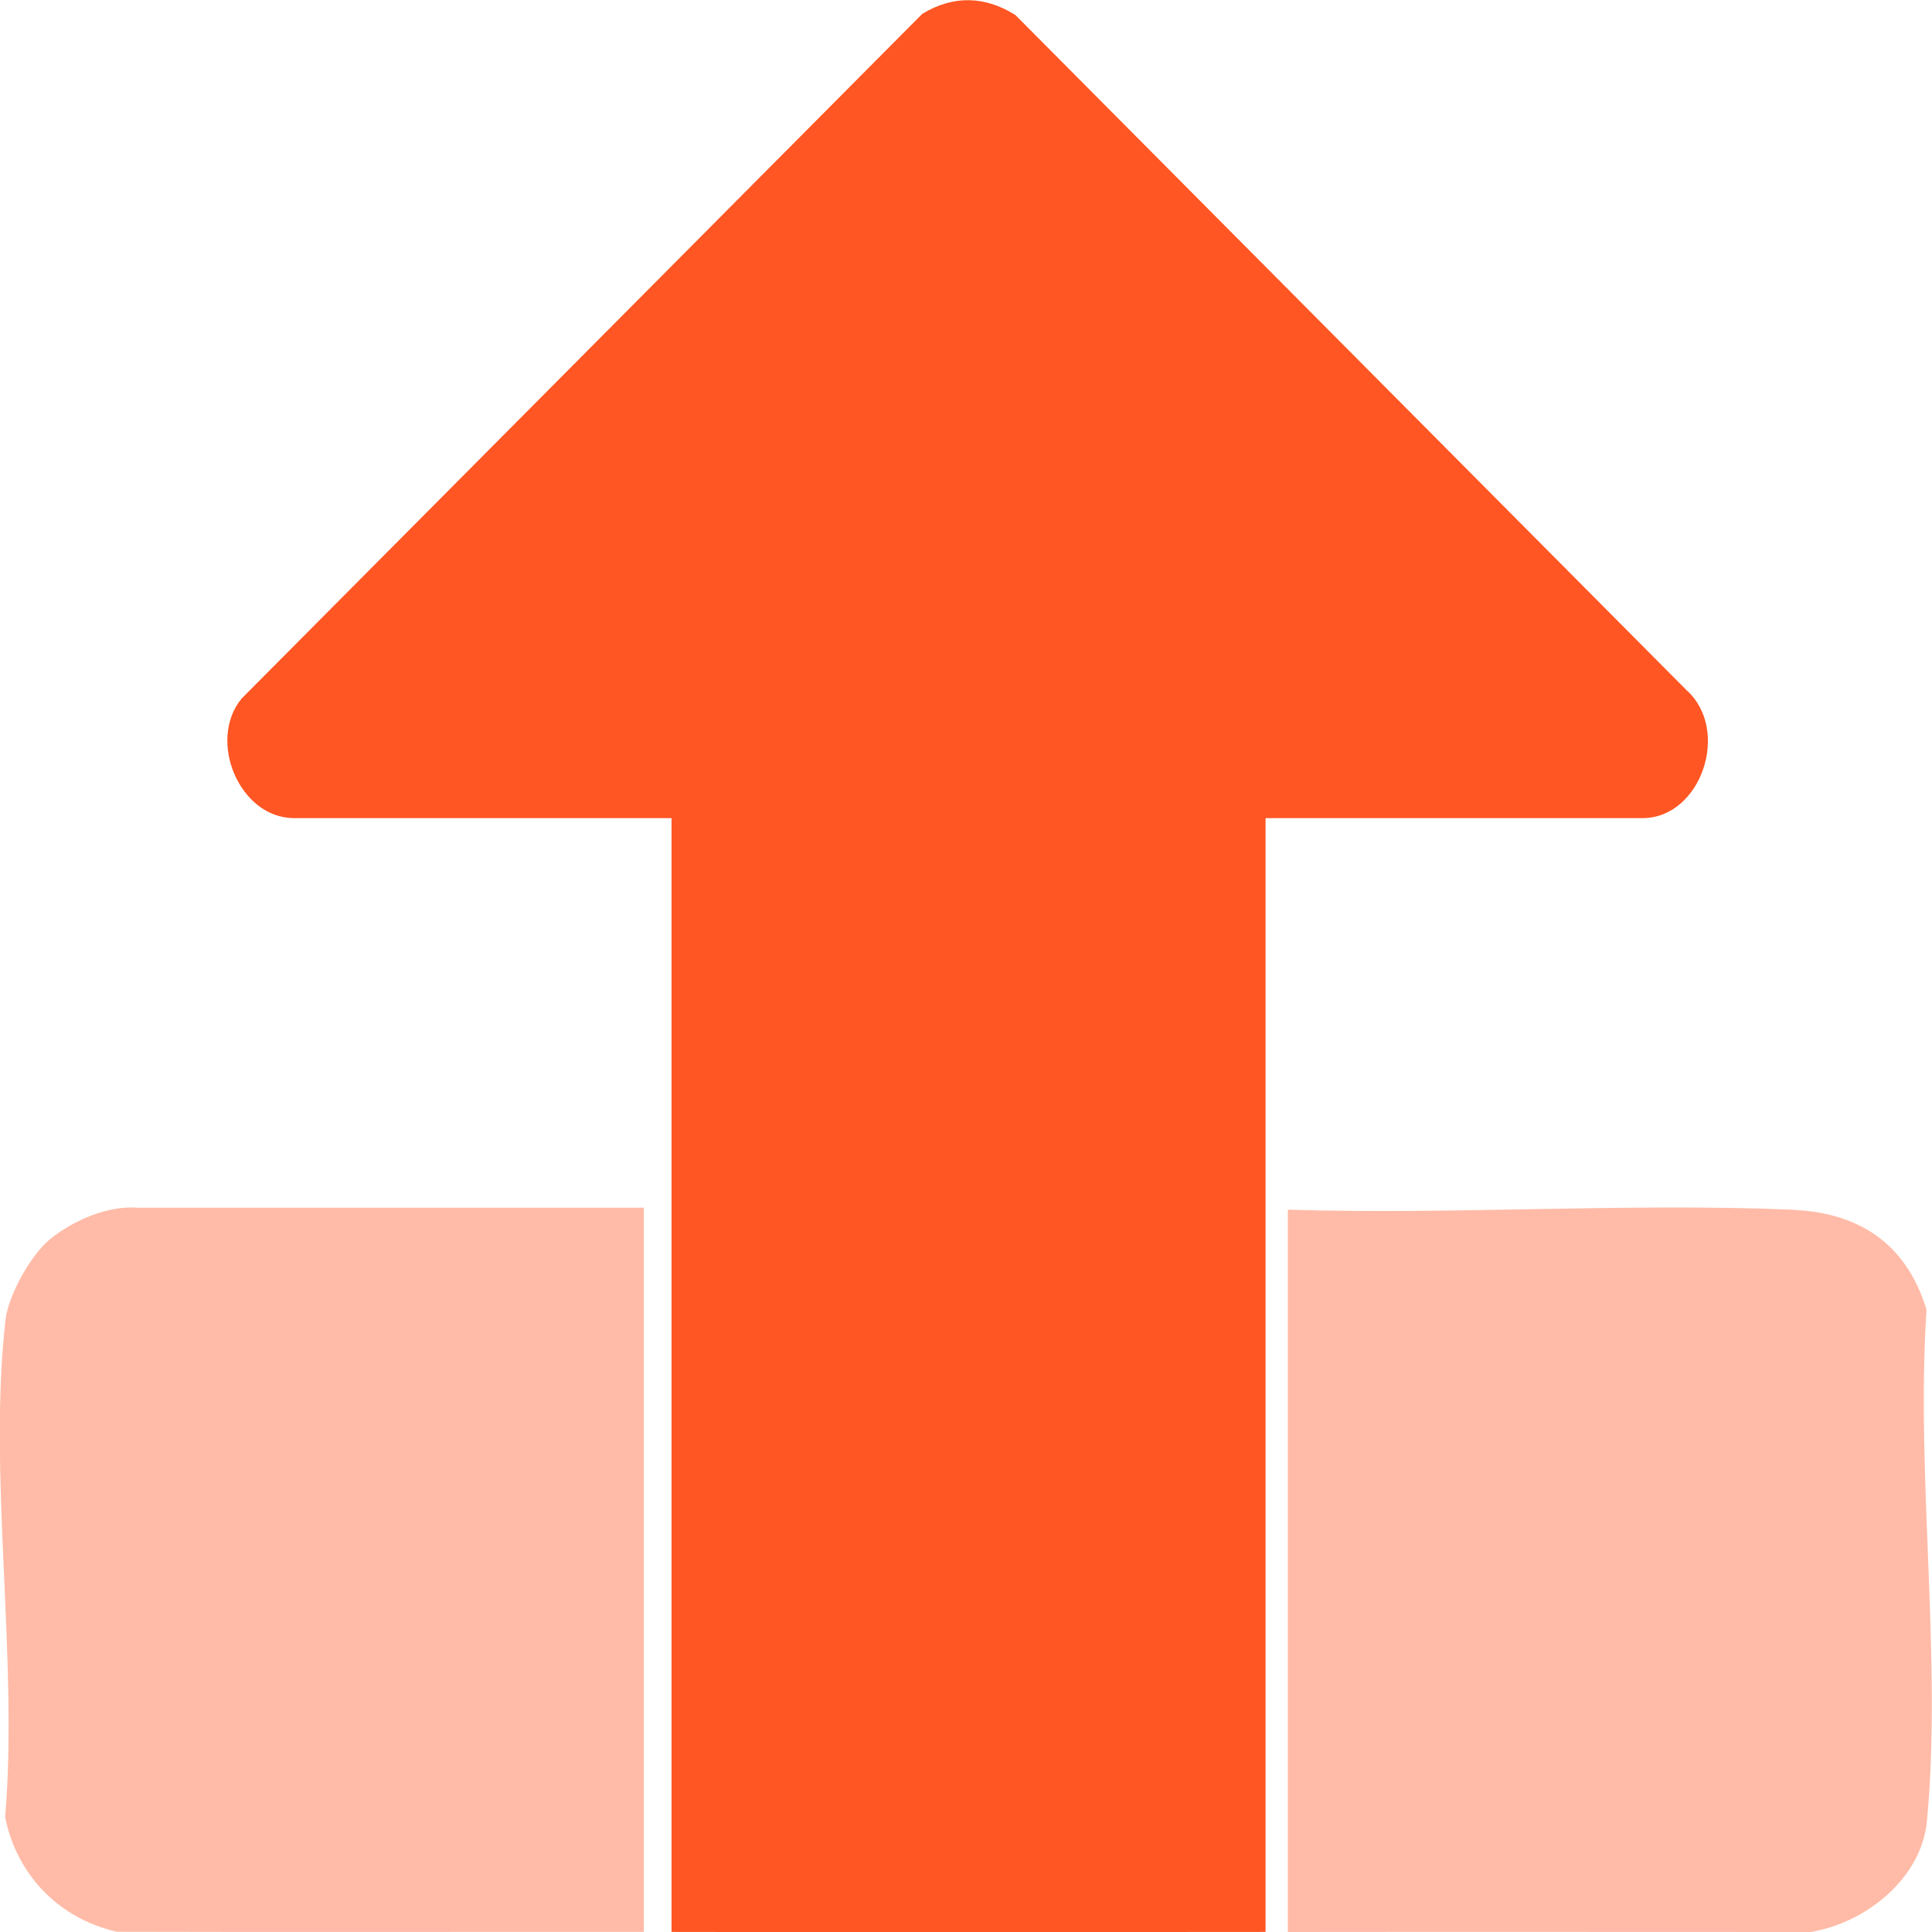
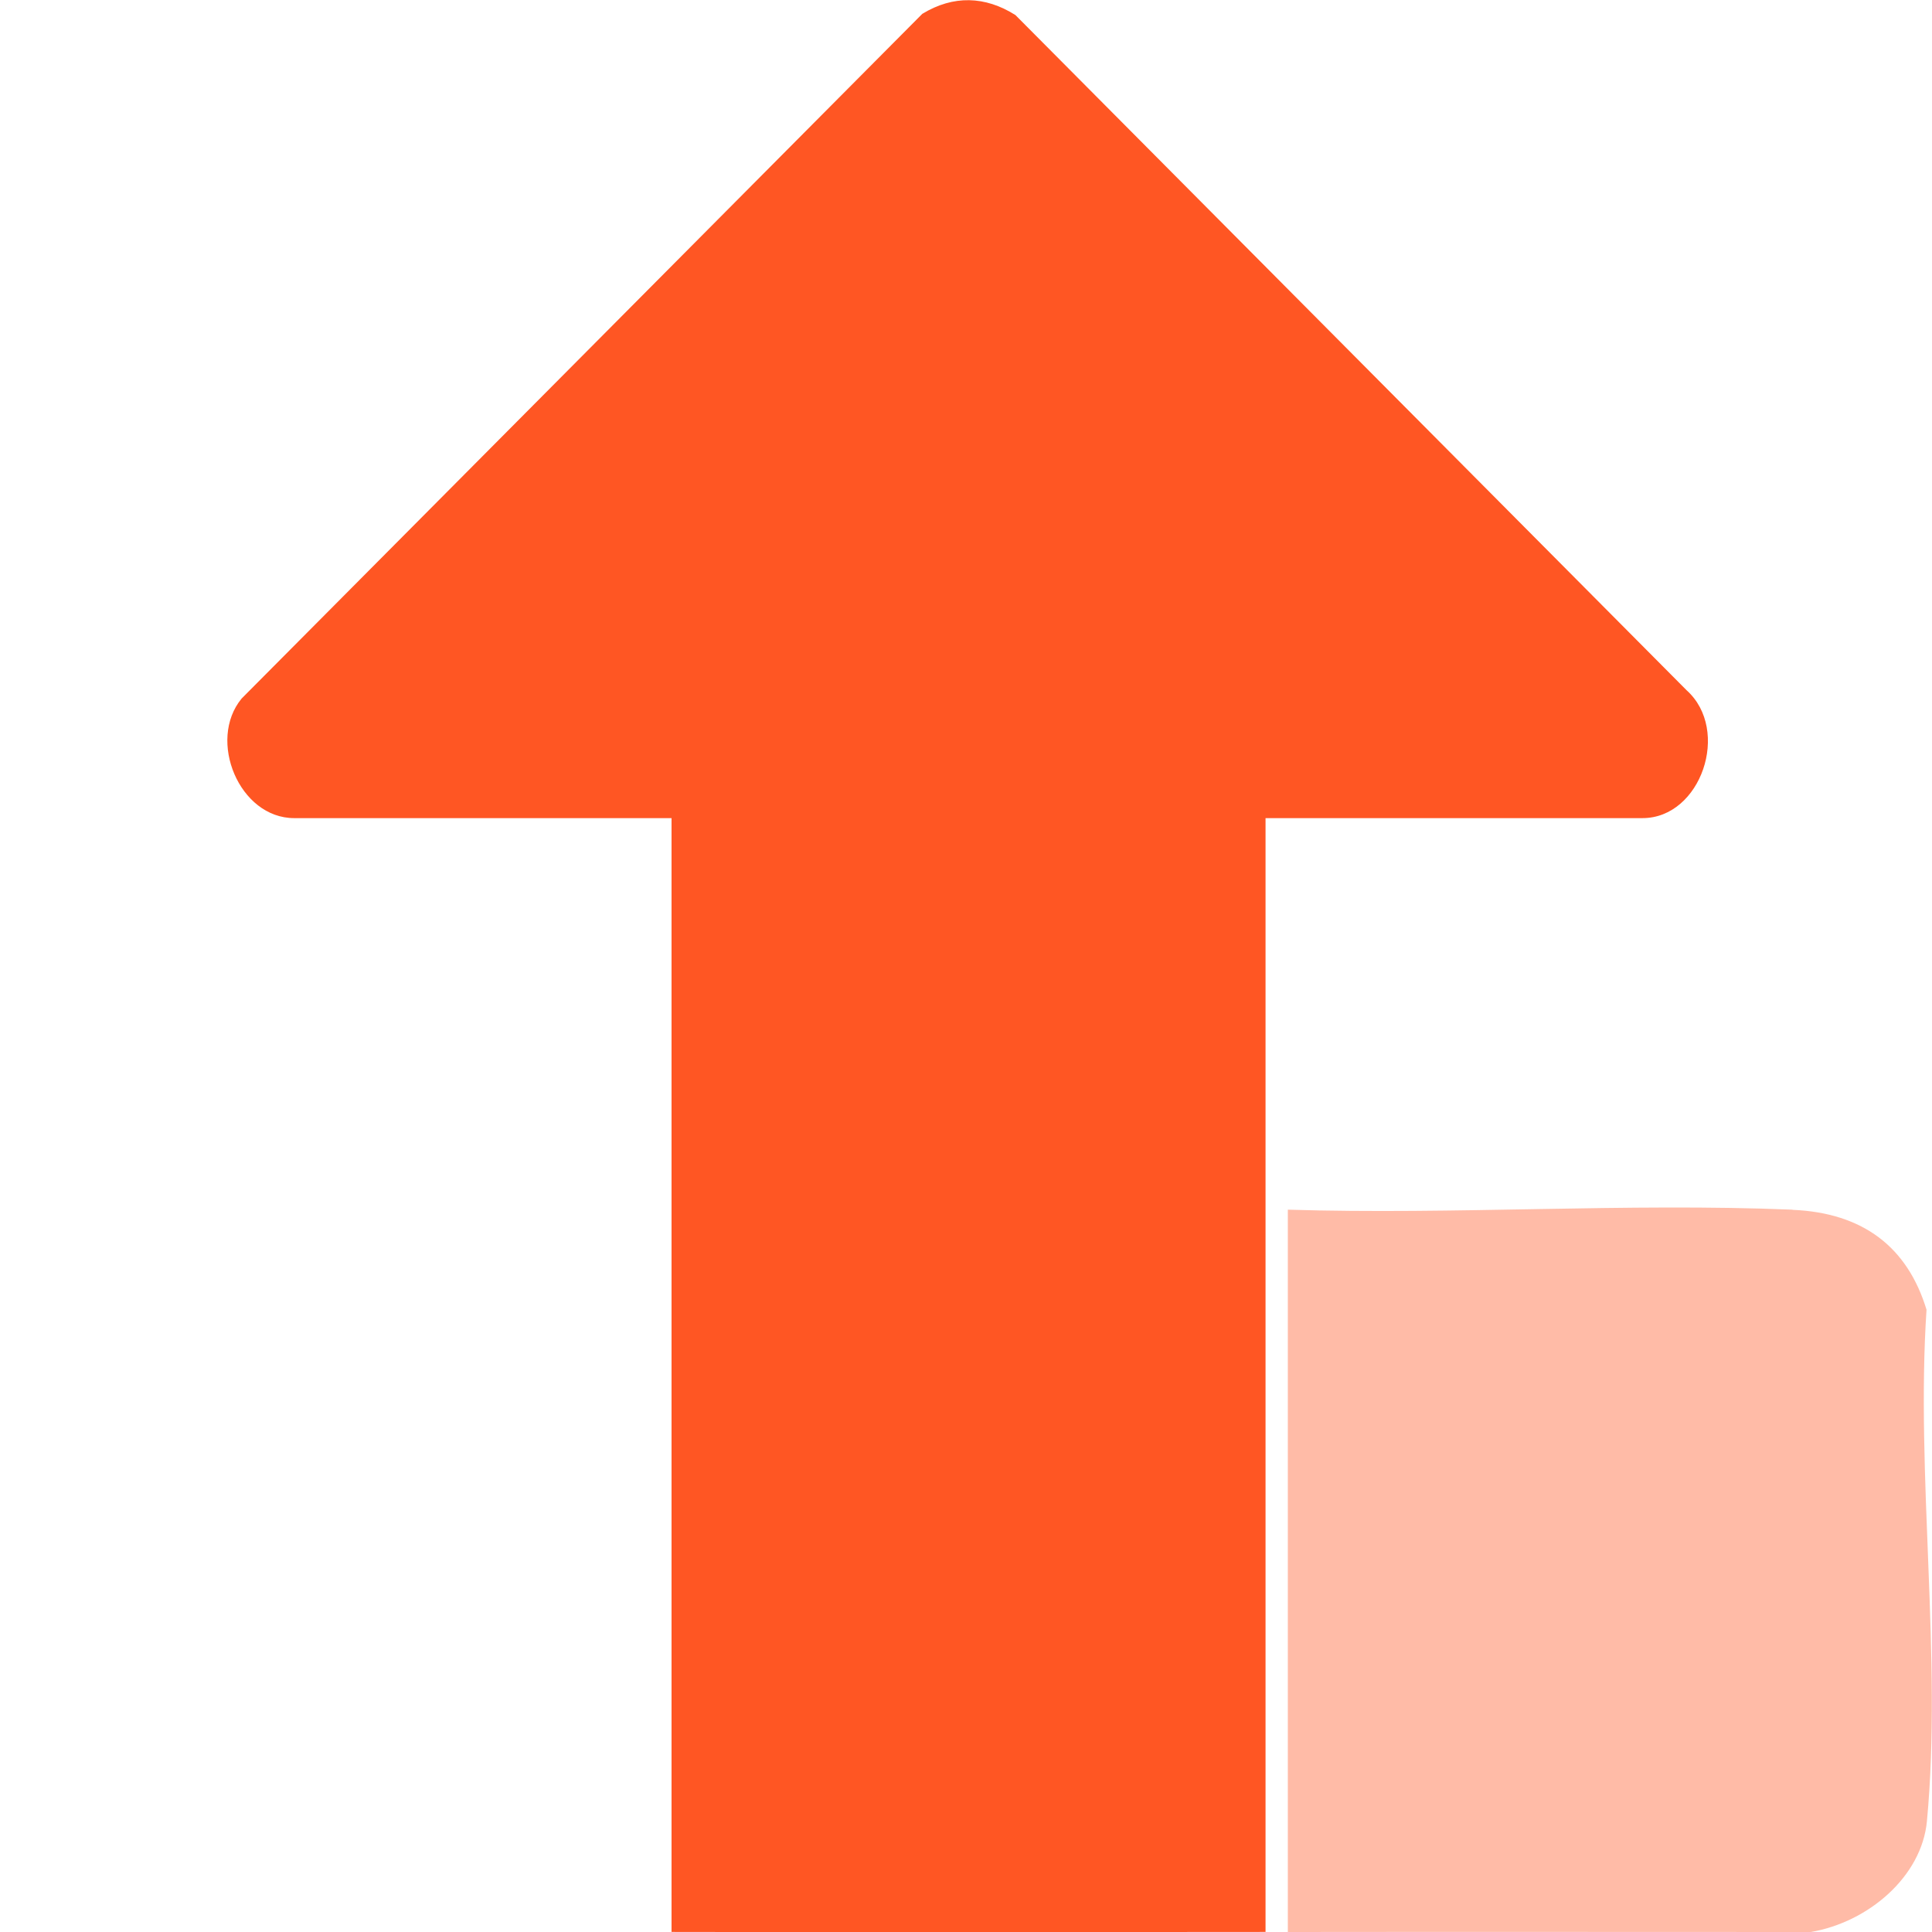
<svg xmlns="http://www.w3.org/2000/svg" width="24" height="24" viewBox="0 0 24 24" fill="none">
  <g clip-path="url(#clip0_8316_162)">
    <path d="M8.34 10.163H3.654C2.973 10.163 2.572 9.197 3.002 8.677L11.457 0.172C11.843 -0.063 12.239 -0.05 12.614 0.187L20.951 8.574C21.504 9.07 21.131 10.163 20.404 10.163H15.721V23.999C13.262 24.001 10.802 24.004 8.342 23.999V10.163H8.34Z" fill="#FF5623" />
-     <path d="M1.724 15.002H7.998V23.999C5.816 23.997 3.632 24.003 1.45 23.997C0.703 23.824 0.2 23.263 0.064 22.572C0.23 20.603 -0.153 18.325 0.069 16.389C0.104 16.097 0.373 15.602 0.614 15.4C0.893 15.168 1.344 14.967 1.721 15.004L1.724 15.002Z" fill="#FF5623" fill-opacity="0.4" />
    <path d="M22.269 15.029C23.143 15.066 23.696 15.492 23.932 16.27C23.796 18.322 24.128 20.599 23.937 22.623C23.873 23.311 23.21 23.878 22.495 24C20.33 24 18.163 23.997 15.998 24V15.027C18.071 15.091 20.201 14.942 22.266 15.027L22.269 15.029Z" fill="#FF5623" fill-opacity="0.4" />
  </g>
  <defs>
    <clipPath id="clip0_8316_162">
      <rect width="24" height="24" fill="white" />
    </clipPath>
  </defs>
</svg>